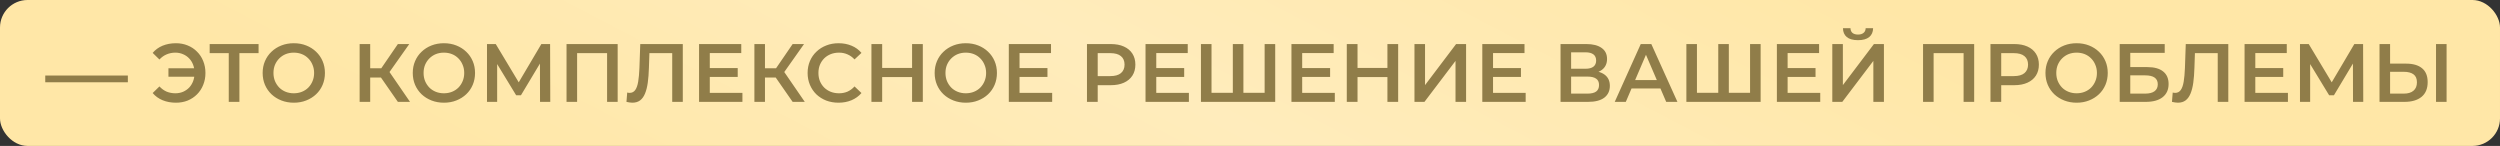
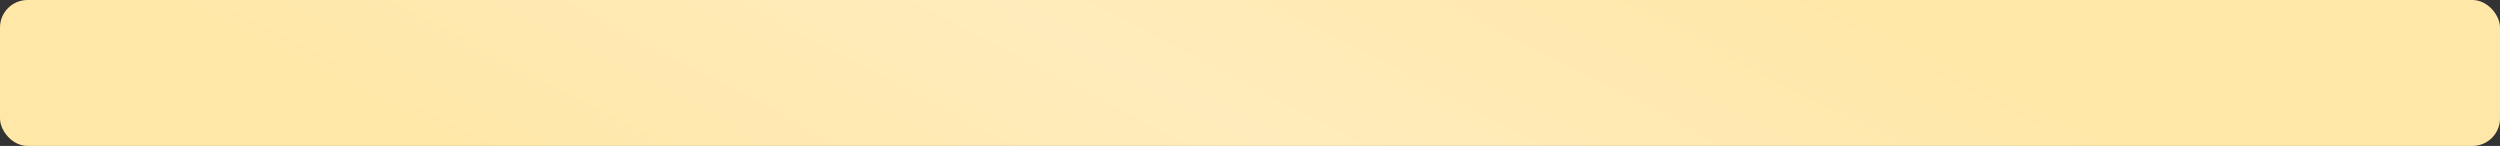
<svg xmlns="http://www.w3.org/2000/svg" width="908" height="53" viewBox="0 0 908 53" fill="none">
  <rect x="0" y="0" width="908" height="53" fill="#333333" stroke="none" />
  <rect width="908" height="53" rx="10" fill="url(#paint0_linear_1237_8341)" />
-   <path d="M16.436 29.89V27.43H46.437V29.89H16.436ZM61.178 27.88V24.79H72.007V27.88H61.178ZM63.907 15.7C65.448 15.7 66.868 15.97 68.168 16.51C69.468 17.03 70.597 17.78 71.558 18.76C72.537 19.72 73.287 20.86 73.808 22.18C74.347 23.5 74.618 24.94 74.618 26.5C74.618 28.06 74.347 29.5 73.808 30.82C73.287 32.14 72.537 33.29 71.558 34.27C70.597 35.23 69.468 35.98 68.168 36.52C66.868 37.04 65.448 37.3 63.907 37.3C62.127 37.3 60.508 37 59.047 36.4C57.608 35.8 56.407 34.93 55.447 33.79L57.907 31.39C58.688 32.23 59.557 32.86 60.517 33.28C61.498 33.68 62.557 33.88 63.697 33.88C64.698 33.88 65.627 33.7 66.487 33.34C67.347 32.96 68.088 32.45 68.707 31.81C69.328 31.15 69.808 30.37 70.147 29.47C70.487 28.57 70.657 27.58 70.657 26.5C70.657 25.42 70.487 24.43 70.147 23.53C69.808 22.63 69.328 21.86 68.707 21.22C68.088 20.56 67.347 20.05 66.487 19.69C65.627 19.31 64.698 19.12 63.697 19.12C62.557 19.12 61.498 19.33 60.517 19.75C59.557 20.15 58.688 20.77 57.907 21.61L55.447 19.21C56.407 18.07 57.608 17.2 59.047 16.6C60.508 16 62.127 15.7 63.907 15.7ZM83.083 37V18.34L84.013 19.3H76.153V16H93.913V19.3H86.053L86.953 18.34V37H83.083ZM106.734 37.3C105.094 37.3 103.584 37.03 102.204 36.49C100.824 35.95 99.624 35.2 98.604 34.24C97.584 33.26 96.794 32.12 96.234 30.82C95.674 29.5 95.394 28.06 95.394 26.5C95.394 24.94 95.674 23.51 96.234 22.21C96.794 20.89 97.584 19.75 98.604 18.79C99.624 17.81 100.824 17.05 102.204 16.51C103.584 15.97 105.084 15.7 106.704 15.7C108.344 15.7 109.844 15.97 111.204 16.51C112.584 17.05 113.784 17.81 114.804 18.79C115.824 19.75 116.614 20.89 117.174 22.21C117.734 23.51 118.014 24.94 118.014 26.5C118.014 28.06 117.734 29.5 117.174 30.82C116.614 32.14 115.824 33.28 114.804 34.24C113.784 35.2 112.584 35.95 111.204 36.49C109.844 37.03 108.354 37.3 106.734 37.3ZM106.704 33.88C107.764 33.88 108.744 33.7 109.644 33.34C110.544 32.98 111.324 32.47 111.984 31.81C112.644 31.13 113.154 30.35 113.514 29.47C113.894 28.57 114.084 27.58 114.084 26.5C114.084 25.42 113.894 24.44 113.514 23.56C113.154 22.66 112.644 21.88 111.984 21.22C111.324 20.54 110.544 20.02 109.644 19.66C108.744 19.3 107.764 19.12 106.704 19.12C105.644 19.12 104.664 19.3 103.764 19.66C102.884 20.02 102.104 20.54 101.424 21.22C100.764 21.88 100.244 22.66 99.864 23.56C99.504 24.44 99.324 25.42 99.324 26.5C99.324 27.56 99.504 28.54 99.864 29.44C100.244 30.34 100.764 31.13 101.424 31.81C102.084 32.47 102.864 32.98 103.764 33.34C104.664 33.7 105.644 33.88 106.704 33.88ZM144.507 37L137.397 26.77L140.547 24.82L148.917 37H144.507ZM130.617 37V16H134.457V37H130.617ZM133.287 28.15V24.79H140.367V28.15H133.287ZM140.907 26.95L137.337 26.47L144.507 16H148.647L140.907 26.95ZM161.255 37.3C159.615 37.3 158.105 37.03 156.725 36.49C155.345 35.95 154.145 35.2 153.125 34.24C152.105 33.26 151.315 32.12 150.755 30.82C150.195 29.5 149.915 28.06 149.915 26.5C149.915 24.94 150.195 23.51 150.755 22.21C151.315 20.89 152.105 19.75 153.125 18.79C154.145 17.81 155.345 17.05 156.725 16.51C158.105 15.97 159.605 15.7 161.225 15.7C162.865 15.7 164.365 15.97 165.725 16.51C167.105 17.05 168.305 17.81 169.325 18.79C170.345 19.75 171.135 20.89 171.695 22.21C172.255 23.51 172.535 24.94 172.535 26.5C172.535 28.06 172.255 29.5 171.695 30.82C171.135 32.14 170.345 33.28 169.325 34.24C168.305 35.2 167.105 35.95 165.725 36.49C164.365 37.03 162.875 37.3 161.255 37.3ZM161.225 33.88C162.285 33.88 163.265 33.7 164.165 33.34C165.065 32.98 165.845 32.47 166.505 31.81C167.165 31.13 167.675 30.35 168.035 29.47C168.415 28.57 168.605 27.58 168.605 26.5C168.605 25.42 168.415 24.44 168.035 23.56C167.675 22.66 167.165 21.88 166.505 21.22C165.845 20.54 165.065 20.02 164.165 19.66C163.265 19.3 162.285 19.12 161.225 19.12C160.165 19.12 159.185 19.3 158.285 19.66C157.405 20.02 156.625 20.54 155.945 21.22C155.285 21.88 154.765 22.66 154.385 23.56C154.025 24.44 153.845 25.42 153.845 26.5C153.845 27.56 154.025 28.54 154.385 29.44C154.765 30.34 155.285 31.13 155.945 31.81C156.605 32.47 157.385 32.98 158.285 33.34C159.185 33.7 160.165 33.88 161.225 33.88ZM176.877 37V16H180.057L189.267 31.33H187.557L196.617 16H199.797L199.857 37H196.137L196.107 21.79H196.887L189.207 34.6H187.467L179.667 21.79H180.567V37H176.877ZM205.764 37V16H224.334V37H220.494V18.34L221.394 19.3H208.704L209.604 18.34V37H205.764ZM229.66 37.3C229.32 37.3 228.98 37.27 228.64 37.21C228.3 37.15 227.93 37.08 227.53 37L227.8 33.61C228.08 33.69 228.38 33.73 228.7 33.73C229.54 33.73 230.21 33.39 230.71 32.71C231.21 32.01 231.57 30.99 231.79 29.65C232.01 28.31 232.16 26.66 232.24 24.7L232.54 16H247.99V37H244.15V18.34L245.05 19.3H235.06L235.9 18.31L235.69 24.55C235.63 26.63 235.49 28.46 235.27 30.04C235.05 31.62 234.71 32.95 234.25 34.03C233.81 35.09 233.22 35.9 232.48 36.46C231.74 37.02 230.8 37.3 229.66 37.3ZM257.498 24.73H267.938V27.94H257.498V24.73ZM257.798 33.73H269.648V37H253.898V16H269.228V19.27H257.798V33.73ZM287.886 37L280.776 26.77L283.926 24.82L292.296 37H287.886ZM273.996 37V16H277.836V37H273.996ZM276.666 28.15V24.79H283.746V28.15H276.666ZM284.286 26.95L280.716 26.47L287.886 16H292.026L284.286 26.95ZM304.544 37.3C302.944 37.3 301.454 37.04 300.074 36.52C298.714 35.98 297.524 35.23 296.504 34.27C295.504 33.29 294.724 32.14 294.164 30.82C293.604 29.5 293.324 28.06 293.324 26.5C293.324 24.94 293.604 23.5 294.164 22.18C294.724 20.86 295.514 19.72 296.534 18.76C297.554 17.78 298.744 17.03 300.104 16.51C301.464 15.97 302.954 15.7 304.574 15.7C306.294 15.7 307.864 16 309.284 16.6C310.704 17.18 311.904 18.05 312.884 19.21L310.364 21.58C309.604 20.76 308.754 20.15 307.814 19.75C306.874 19.33 305.854 19.12 304.754 19.12C303.654 19.12 302.644 19.3 301.724 19.66C300.824 20.02 300.034 20.53 299.354 21.19C298.694 21.85 298.174 22.63 297.794 23.53C297.434 24.43 297.254 25.42 297.254 26.5C297.254 27.58 297.434 28.57 297.794 29.47C298.174 30.37 298.694 31.15 299.354 31.81C300.034 32.47 300.824 32.98 301.724 33.34C302.644 33.7 303.654 33.88 304.754 33.88C305.854 33.88 306.874 33.68 307.814 33.28C308.754 32.86 309.604 32.23 310.364 31.39L312.884 33.79C311.904 34.93 310.704 35.8 309.284 36.4C307.864 37 306.284 37.3 304.544 37.3ZM331.265 16H335.165V37H331.265V16ZM320.405 37H316.505V16H320.405V37ZM331.565 28H320.075V24.67H331.565V28ZM350.806 37.3C349.166 37.3 347.656 37.03 346.276 36.49C344.896 35.95 343.696 35.2 342.676 34.24C341.656 33.26 340.866 32.12 340.306 30.82C339.746 29.5 339.466 28.06 339.466 26.5C339.466 24.94 339.746 23.51 340.306 22.21C340.866 20.89 341.656 19.75 342.676 18.79C343.696 17.81 344.896 17.05 346.276 16.51C347.656 15.97 349.156 15.7 350.776 15.7C352.416 15.7 353.916 15.97 355.276 16.51C356.656 17.05 357.856 17.81 358.876 18.79C359.896 19.75 360.686 20.89 361.246 22.21C361.806 23.51 362.086 24.94 362.086 26.5C362.086 28.06 361.806 29.5 361.246 30.82C360.686 32.14 359.896 33.28 358.876 34.24C357.856 35.2 356.656 35.95 355.276 36.49C353.916 37.03 352.426 37.3 350.806 37.3ZM350.776 33.88C351.836 33.88 352.816 33.7 353.716 33.34C354.616 32.98 355.396 32.47 356.056 31.81C356.716 31.13 357.226 30.35 357.586 29.47C357.966 28.57 358.156 27.58 358.156 26.5C358.156 25.42 357.966 24.44 357.586 23.56C357.226 22.66 356.716 21.88 356.056 21.22C355.396 20.54 354.616 20.02 353.716 19.66C352.816 19.3 351.836 19.12 350.776 19.12C349.716 19.12 348.736 19.3 347.836 19.66C346.956 20.02 346.176 20.54 345.496 21.22C344.836 21.88 344.316 22.66 343.936 23.56C343.576 24.44 343.396 25.42 343.396 26.5C343.396 27.56 343.576 28.54 343.936 29.44C344.316 30.34 344.836 31.13 345.496 31.81C346.156 32.47 346.936 32.98 347.836 33.34C348.736 33.7 349.716 33.88 350.776 33.88ZM369.998 24.73H380.438V27.94H369.998V24.73ZM370.298 33.73H382.148V37H366.398V16H381.728V19.27H370.298V33.73ZM394.787 37V16H403.427C405.287 16 406.877 16.3 408.197 16.9C409.537 17.5 410.567 18.36 411.287 19.48C412.007 20.6 412.367 21.93 412.367 23.47C412.367 25.01 412.007 26.34 411.287 27.46C410.567 28.58 409.537 29.44 408.197 30.04C406.877 30.64 405.287 30.94 403.427 30.94H396.947L398.687 29.11V37H394.787ZM398.687 29.53L396.947 27.64H403.247C404.967 27.64 406.257 27.28 407.117 26.56C407.997 25.82 408.437 24.79 408.437 23.47C408.437 22.13 407.997 21.1 407.117 20.38C406.257 19.66 404.967 19.3 403.247 19.3H396.947L398.687 17.38V29.53ZM419.656 24.73H430.096V27.94H419.656V24.73ZM419.956 33.73H431.806V37H416.056V16H431.386V19.27H419.956V33.73ZM448.634 33.7L447.764 34.66V16H451.604V34.66L450.674 33.7H460.244L459.314 34.66V16H463.154V37H436.184V16H440.024V34.66L439.124 33.7H448.634ZM472.654 24.73H483.094V27.94H472.654V24.73ZM472.954 33.73H484.804V37H469.054V16H484.384V19.27H472.954V33.73ZM503.912 16H507.812V37H503.912V16ZM493.052 37H489.152V16H493.052V37ZM504.212 28H492.722V24.67H504.212V28ZM513.733 37V16H517.573V30.91L528.853 16H532.483V37H528.643V22.12L517.363 37H513.733ZM541.971 24.73H552.411V27.94H541.971V24.73ZM542.271 33.73H554.121V37H538.371V16H553.701V19.27H542.271V33.73ZM566.789 37V16H576.179C578.539 16 580.379 16.47 581.699 17.41C583.019 18.33 583.679 19.66 583.679 21.4C583.679 23.12 583.049 24.45 581.789 25.39C580.529 26.31 578.869 26.77 576.809 26.77L577.349 25.69C579.689 25.69 581.499 26.16 582.779 27.1C584.059 28.04 584.699 29.4 584.699 31.18C584.699 33 584.029 34.43 582.689 35.47C581.349 36.49 579.369 37 576.749 37H566.789ZM570.629 34H576.629C577.989 34 579.019 33.75 579.719 33.25C580.419 32.73 580.769 31.94 580.769 30.88C580.769 29.82 580.419 29.05 579.719 28.57C579.019 28.07 577.989 27.82 576.629 27.82H570.629V34ZM570.629 24.97H575.849C577.109 24.97 578.069 24.72 578.729 24.22C579.389 23.7 579.719 22.96 579.719 22C579.719 21 579.389 20.25 578.729 19.75C578.069 19.25 577.109 19 575.849 19H570.629V24.97ZM586.472 37L595.922 16H599.762L609.242 37H605.162L597.032 18.07H598.592L590.492 37H586.472ZM590.822 32.14L591.872 29.08H603.212L604.262 32.14H590.822ZM624.942 33.7L624.072 34.66V16H627.912V34.66L626.982 33.7H636.552L635.622 34.66V16H639.462V37H612.492V16H616.332V34.66L615.432 33.7H624.942ZM648.963 24.73H659.403V27.94H648.963V24.73ZM649.263 33.73H661.113V37H645.363V16H660.693V19.27H649.263V33.73ZM665.491 37V16H669.331V30.91L680.611 16H684.241V37H680.401V22.12L669.121 37H665.491ZM674.821 14.59C673.021 14.59 671.661 14.21 670.741 13.45C669.841 12.69 669.381 11.62 669.361 10.24H672.091C672.111 10.98 672.351 11.55 672.811 11.95C673.291 12.35 673.961 12.55 674.821 12.55C675.681 12.55 676.351 12.35 676.831 11.95C677.331 11.55 677.591 10.98 677.611 10.24H680.311C680.291 11.62 679.821 12.69 678.901 13.45C677.981 14.21 676.621 14.59 674.821 14.59ZM698.449 37V16H717.019V37H713.179V18.34L714.079 19.3H701.389L702.289 18.34V37H698.449ZM722.941 37V16H731.581C733.441 16 735.031 16.3 736.351 16.9C737.691 17.5 738.721 18.36 739.441 19.48C740.161 20.6 740.521 21.93 740.521 23.47C740.521 25.01 740.161 26.34 739.441 27.46C738.721 28.58 737.691 29.44 736.351 30.04C735.031 30.64 733.441 30.94 731.581 30.94H725.101L726.841 29.11V37H722.941ZM726.841 29.53L725.101 27.64H731.401C733.121 27.64 734.411 27.28 735.271 26.56C736.151 25.82 736.591 24.79 736.591 23.47C736.591 22.13 736.151 21.1 735.271 20.38C734.411 19.66 733.121 19.3 731.401 19.3H725.101L726.841 17.38V29.53ZM754.253 37.3C752.613 37.3 751.103 37.03 749.723 36.49C748.343 35.95 747.143 35.2 746.123 34.24C745.103 33.26 744.313 32.12 743.753 30.82C743.193 29.5 742.913 28.06 742.913 26.5C742.913 24.94 743.193 23.51 743.753 22.21C744.313 20.89 745.103 19.75 746.123 18.79C747.143 17.81 748.343 17.05 749.723 16.51C751.103 15.97 752.603 15.7 754.223 15.7C755.863 15.7 757.363 15.97 758.723 16.51C760.103 17.05 761.303 17.81 762.323 18.79C763.343 19.75 764.133 20.89 764.693 22.21C765.253 23.51 765.533 24.94 765.533 26.5C765.533 28.06 765.253 29.5 764.693 30.82C764.133 32.14 763.343 33.28 762.323 34.24C761.303 35.2 760.103 35.95 758.723 36.49C757.363 37.03 755.873 37.3 754.253 37.3ZM754.223 33.88C755.283 33.88 756.263 33.7 757.163 33.34C758.063 32.98 758.843 32.47 759.503 31.81C760.163 31.13 760.673 30.35 761.033 29.47C761.413 28.57 761.603 27.58 761.603 26.5C761.603 25.42 761.413 24.44 761.033 23.56C760.673 22.66 760.163 21.88 759.503 21.22C758.843 20.54 758.063 20.02 757.163 19.66C756.263 19.3 755.283 19.12 754.223 19.12C753.163 19.12 752.183 19.3 751.283 19.66C750.403 20.02 749.623 20.54 748.943 21.22C748.283 21.88 747.763 22.66 747.383 23.56C747.023 24.44 746.843 25.42 746.843 26.5C746.843 27.56 747.023 28.54 747.383 29.44C747.763 30.34 748.283 31.13 748.943 31.81C749.603 32.47 750.383 32.98 751.283 33.34C752.183 33.7 753.163 33.88 754.223 33.88ZM769.875 37V16H786.225V19.21H773.715V24.37H779.925C782.445 24.37 784.355 24.9 785.655 25.96C786.975 27 787.635 28.52 787.635 30.52C787.635 32.58 786.905 34.18 785.445 35.32C784.005 36.44 781.965 37 779.325 37H769.875ZM773.715 34H779.115C780.615 34 781.755 33.71 782.535 33.13C783.315 32.55 783.705 31.71 783.705 30.61C783.705 28.45 782.175 27.37 779.115 27.37H773.715V34ZM790.988 37.3C790.648 37.3 790.308 37.27 789.968 37.21C789.628 37.15 789.258 37.08 788.858 37L789.128 33.61C789.408 33.69 789.708 33.73 790.028 33.73C790.868 33.73 791.538 33.39 792.038 32.71C792.538 32.01 792.898 30.99 793.118 29.65C793.338 28.31 793.488 26.66 793.568 24.7L793.868 16H809.318V37H805.478V18.34L806.378 19.3H796.388L797.228 18.31L797.018 24.55C796.958 26.63 796.818 28.46 796.598 30.04C796.378 31.62 796.038 32.95 795.578 34.03C795.138 35.09 794.548 35.9 793.808 36.46C793.068 37.02 792.128 37.3 790.988 37.3ZM818.826 24.73H829.266V27.94H818.826V24.73ZM819.126 33.73H830.976V37H815.226V16H830.556V19.27H819.126V33.73ZM835.354 37V16H838.534L847.744 31.33H846.034L855.094 16H858.274L858.334 37H854.614L854.584 21.79H855.364L847.684 34.6H845.944L838.144 21.79H839.044V37H835.354ZM873.901 23.11C876.401 23.11 878.331 23.67 879.691 24.79C881.051 25.91 881.731 27.59 881.731 29.83C881.731 32.19 880.981 33.98 879.481 35.2C878.001 36.4 875.931 37 873.271 37H864.241V16H868.081V23.11H873.901ZM873.091 34C874.591 34 875.751 33.65 876.571 32.95C877.411 32.25 877.831 31.23 877.831 29.89C877.831 28.57 877.421 27.61 876.601 27.01C875.781 26.39 874.611 26.08 873.091 26.08H868.081V34H873.091ZM884.761 37V16H888.601V37H884.761Z" fill="#907D49" />
  <defs>
    <linearGradient id="paint0_linear_1237_8341" x1="135.586" y1="46.495" x2="272.014" y2="-215.13" gradientUnits="userSpaceOnUse">
      <stop stop-color="#FFE7A7" />
      <stop offset="0.495" stop-color="#FFECBC" />
      <stop offset="1" stop-color="#FFE7A7" />
    </linearGradient>
  </defs>
</svg>